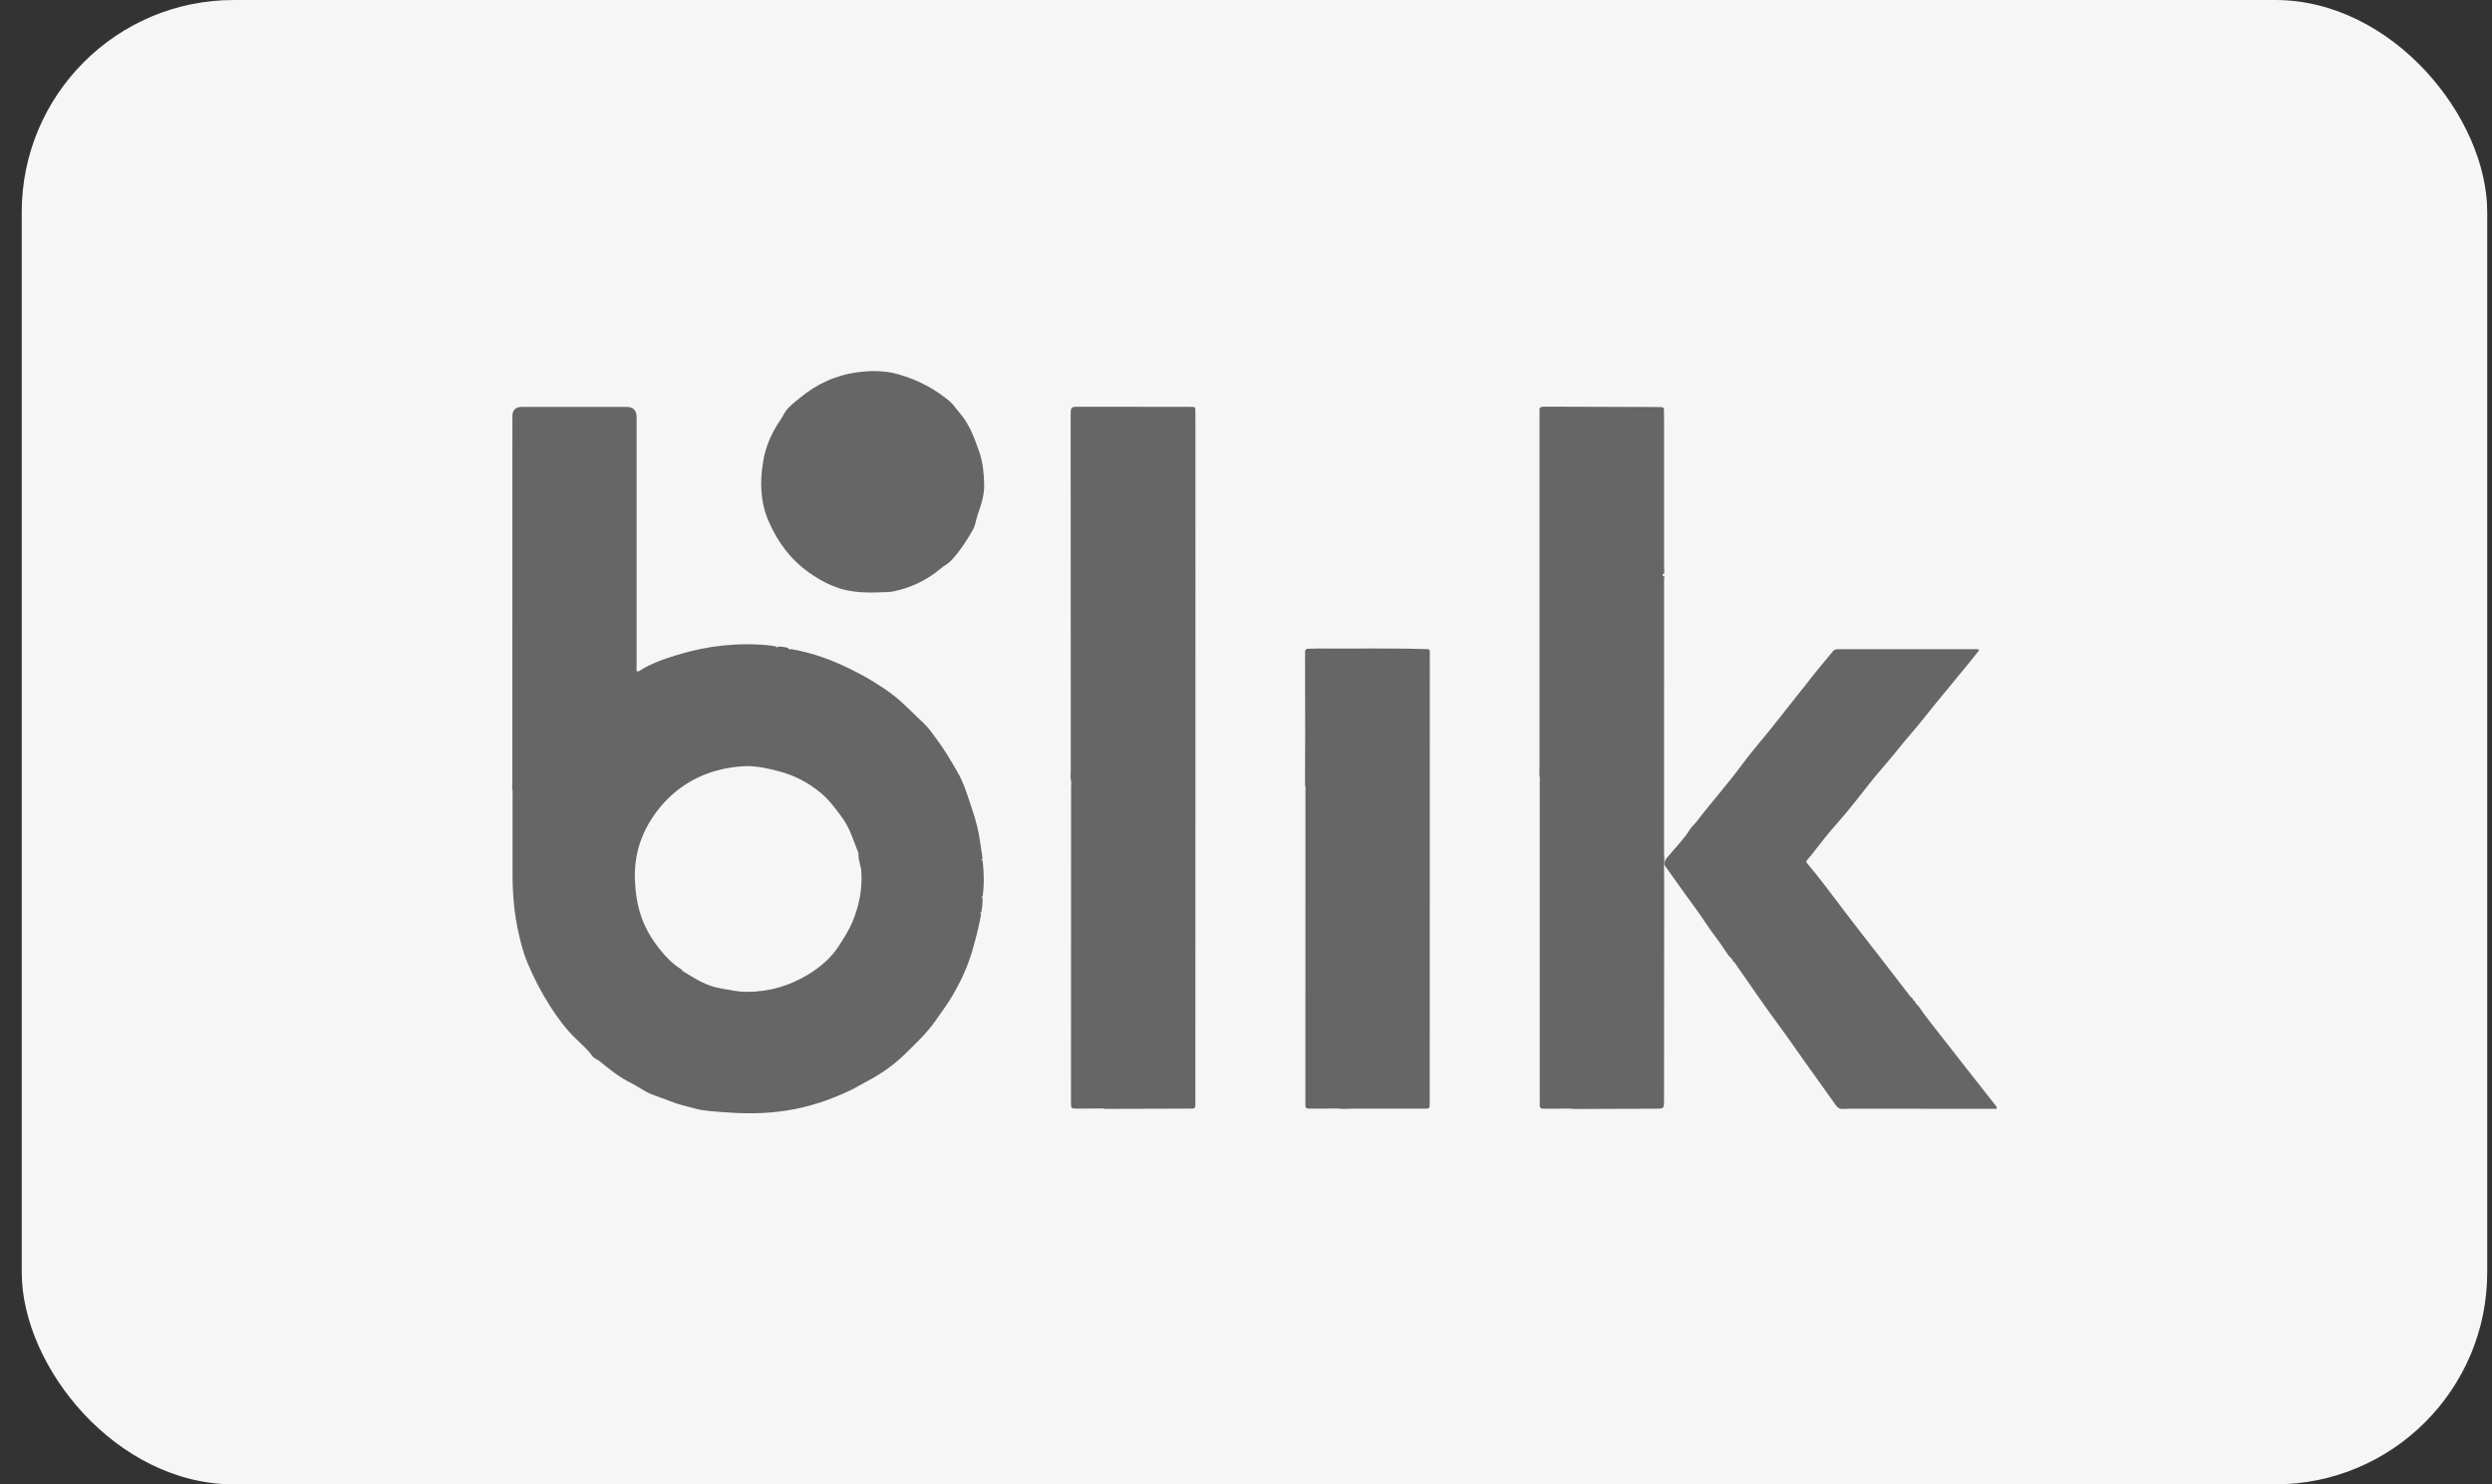
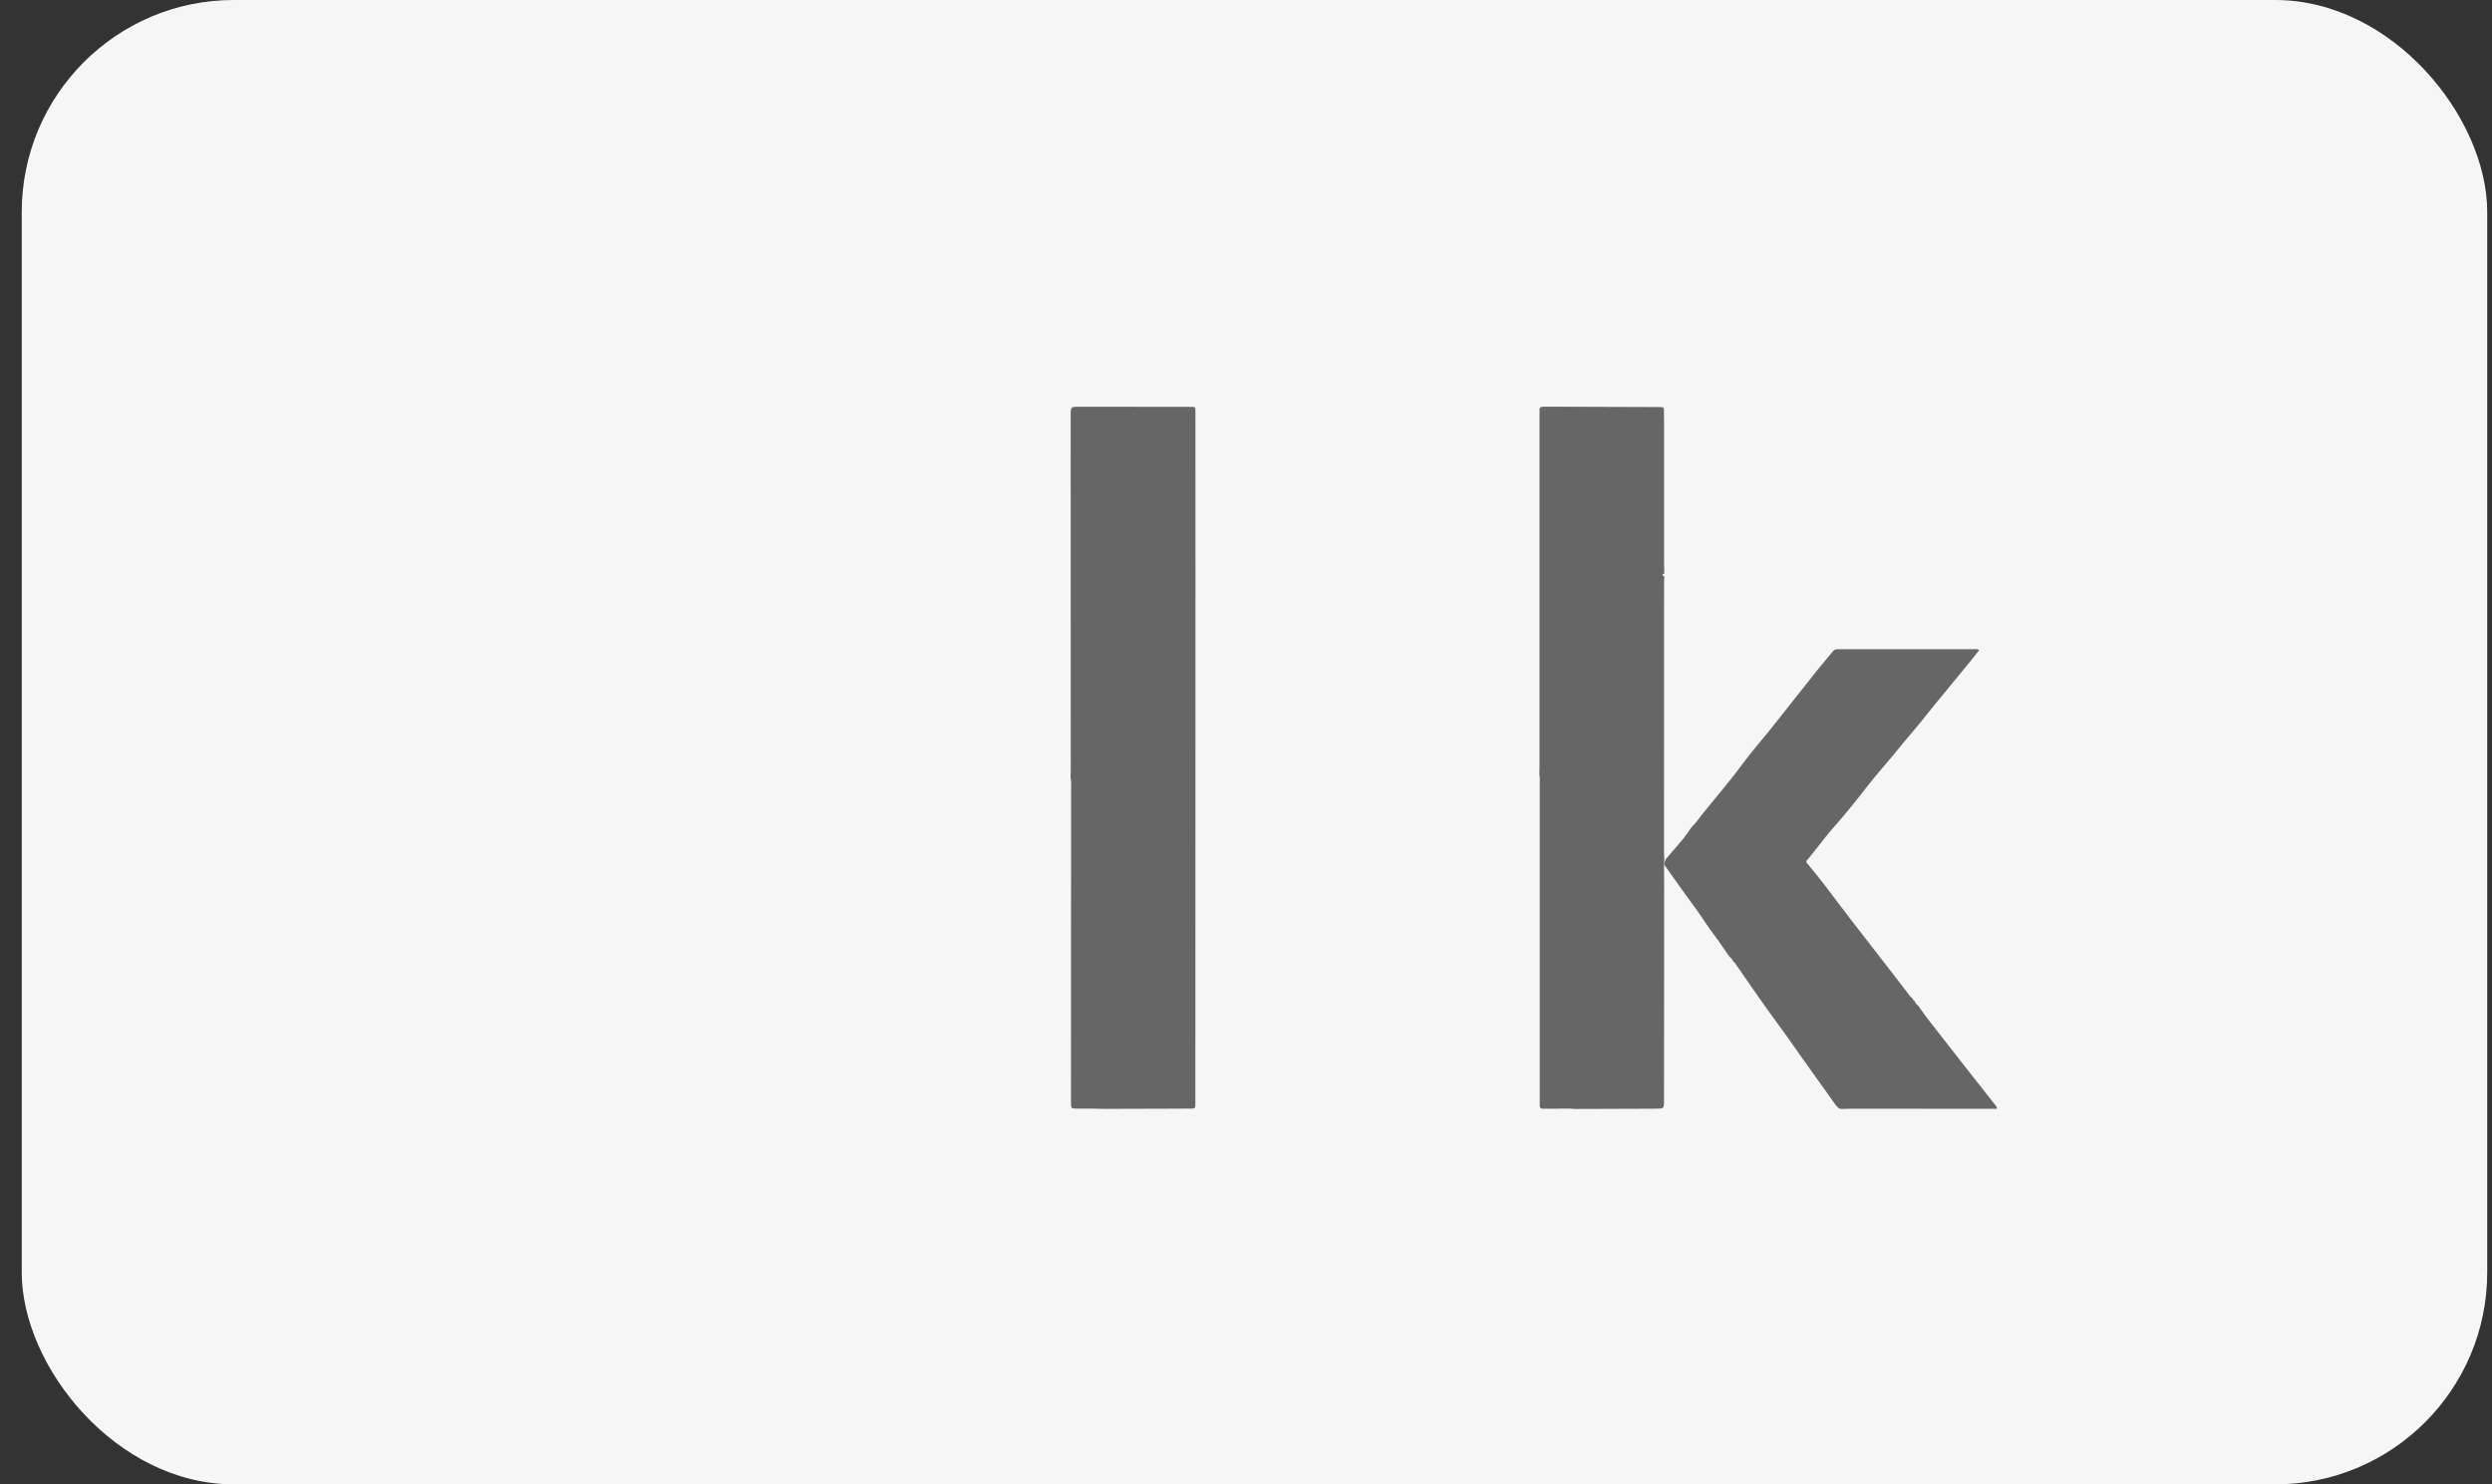
<svg xmlns="http://www.w3.org/2000/svg" width="47" height="28" viewBox="0 0 47 28" fill="none">
  <rect x="0" y="0" width="47" height="28" fill="#333333" stroke="none" />
  <rect x="0.41" width="46.5" height="28" rx="4" fill="#F6F6F6" />
  <g clip-path="url(#clip0_13541_15747)">
-     <path d="M11.167 19.914C11.079 19.793 10.966 19.695 10.859 19.592C10.666 19.406 10.511 19.192 10.368 18.968C10.202 18.707 10.06 18.432 9.941 18.145C9.874 17.983 9.83 17.812 9.79 17.641C9.701 17.267 9.668 16.886 9.667 16.503C9.667 16.006 9.667 15.509 9.667 15.014C9.667 14.968 9.674 14.922 9.66 14.877C9.661 14.827 9.663 14.777 9.663 14.727C9.663 12.436 9.664 10.144 9.664 7.853C9.664 7.735 9.725 7.675 9.845 7.675C10.502 7.675 11.16 7.675 11.817 7.675C11.943 7.675 12.006 7.739 12.007 7.869C12.007 9.442 12.007 11.016 12.007 12.589C12.007 12.613 11.997 12.638 12.013 12.661C12.03 12.671 12.045 12.665 12.059 12.655C12.278 12.514 12.526 12.43 12.77 12.355C13.338 12.181 13.922 12.114 14.518 12.175C14.559 12.179 14.6 12.189 14.641 12.196C14.64 12.207 14.64 12.218 14.655 12.215C14.658 12.215 14.66 12.204 14.663 12.198C14.731 12.194 14.798 12.205 14.865 12.221C14.87 12.255 14.893 12.249 14.916 12.244C15.247 12.3 15.562 12.402 15.869 12.541C16.084 12.639 16.294 12.746 16.493 12.871C16.622 12.952 16.751 13.035 16.872 13.132C17.066 13.287 17.233 13.469 17.415 13.636C17.515 13.728 17.595 13.847 17.677 13.959C17.818 14.148 17.935 14.352 18.053 14.554C18.182 14.772 18.251 15.018 18.332 15.258C18.404 15.467 18.459 15.679 18.488 15.9C18.501 16.002 18.522 16.103 18.532 16.205C18.522 16.207 18.51 16.209 18.514 16.224C18.516 16.228 18.526 16.23 18.533 16.233C18.559 16.457 18.564 16.683 18.533 16.908C18.526 16.911 18.515 16.912 18.514 16.917C18.51 16.931 18.522 16.933 18.532 16.934C18.533 17.027 18.527 17.118 18.507 17.208C18.501 17.211 18.49 17.213 18.488 17.217C18.484 17.231 18.496 17.234 18.506 17.236C18.465 17.464 18.409 17.686 18.345 17.909C18.257 18.221 18.122 18.514 17.958 18.791C17.862 18.954 17.745 19.108 17.636 19.265C17.474 19.496 17.27 19.685 17.073 19.879C16.859 20.089 16.612 20.262 16.344 20.401C16.257 20.446 16.174 20.499 16.086 20.543C15.686 20.741 15.268 20.881 14.827 20.95C14.44 21.01 14.051 21.012 13.663 20.98C13.474 20.965 13.281 20.959 13.1 20.909C12.948 20.868 12.793 20.834 12.645 20.774C12.523 20.724 12.396 20.686 12.275 20.636C12.139 20.579 12.02 20.486 11.887 20.421C11.67 20.316 11.489 20.163 11.304 20.014C11.261 19.979 11.199 19.967 11.167 19.915L11.167 19.914ZM12.852 18.286C12.86 18.296 12.864 18.31 12.874 18.316C13.098 18.453 13.317 18.599 13.586 18.643C13.754 18.671 13.921 18.711 14.092 18.71C14.509 18.709 14.895 18.595 15.25 18.378C15.477 18.238 15.678 18.066 15.821 17.843C15.918 17.693 16.015 17.542 16.085 17.371C16.208 17.069 16.265 16.765 16.245 16.442C16.239 16.336 16.19 16.237 16.192 16.129C16.191 16.112 16.193 16.094 16.187 16.08C16.095 15.856 16.03 15.62 15.882 15.421C15.759 15.255 15.637 15.086 15.476 14.954C15.246 14.764 14.986 14.626 14.694 14.55C14.479 14.494 14.265 14.443 14.04 14.453C13.862 14.461 13.686 14.489 13.516 14.536C13.08 14.656 12.715 14.899 12.432 15.249C12.125 15.631 11.961 16.07 11.974 16.567C11.981 16.815 12.014 17.056 12.095 17.293C12.175 17.524 12.301 17.729 12.451 17.916C12.564 18.058 12.694 18.189 12.852 18.286L12.852 18.286Z" fill="#666666" />
-     <path d="M20.845 20.917C20.805 20.903 20.762 20.91 20.721 20.91C20.587 20.91 20.453 20.912 20.319 20.912C20.2 20.912 20.2 20.91 20.199 20.798C20.199 20.79 20.199 20.782 20.199 20.773C20.199 18.808 20.201 16.842 20.201 14.876C20.201 14.81 20.211 14.743 20.191 14.677C20.193 14.627 20.195 14.577 20.195 14.528C20.195 12.299 20.194 10.07 20.193 7.841C20.193 7.671 20.193 7.672 20.367 7.673C21.028 7.674 21.69 7.674 22.351 7.674C22.38 7.674 22.41 7.675 22.439 7.675C22.551 7.674 22.546 7.673 22.546 7.787C22.546 8.806 22.547 9.824 22.547 10.842C22.547 14.152 22.546 17.462 22.545 20.771C22.545 20.797 22.545 20.822 22.545 20.847C22.547 20.894 22.524 20.914 22.477 20.912C22.414 20.91 22.351 20.912 22.288 20.913C21.807 20.914 21.325 20.916 20.844 20.917H20.845Z" fill="#666666" />
+     <path d="M20.845 20.917C20.587 20.91 20.453 20.912 20.319 20.912C20.2 20.912 20.2 20.91 20.199 20.798C20.199 20.79 20.199 20.782 20.199 20.773C20.199 18.808 20.201 16.842 20.201 14.876C20.201 14.81 20.211 14.743 20.191 14.677C20.193 14.627 20.195 14.577 20.195 14.528C20.195 12.299 20.194 10.07 20.193 7.841C20.193 7.671 20.193 7.672 20.367 7.673C21.028 7.674 21.69 7.674 22.351 7.674C22.38 7.674 22.41 7.675 22.439 7.675C22.551 7.674 22.546 7.673 22.546 7.787C22.546 8.806 22.547 9.824 22.547 10.842C22.547 14.152 22.546 17.462 22.545 20.771C22.545 20.797 22.545 20.822 22.545 20.847C22.547 20.894 22.524 20.914 22.477 20.912C22.414 20.91 22.351 20.912 22.288 20.913C21.807 20.914 21.325 20.916 20.844 20.917H20.845Z" fill="#666666" />
    <path d="M29.717 20.919C29.547 20.902 29.375 20.919 29.204 20.914C29.175 20.913 29.145 20.912 29.116 20.914C29.064 20.917 29.035 20.9 29.04 20.844C29.042 20.819 29.04 20.794 29.04 20.769C29.04 18.767 29.04 16.765 29.04 14.763C29.04 14.717 29.047 14.671 29.033 14.626C29.034 14.56 29.036 14.493 29.036 14.426C29.036 12.223 29.036 10.021 29.036 7.818C29.036 7.797 29.038 7.776 29.036 7.755C29.028 7.689 29.056 7.671 29.122 7.671C29.833 7.675 30.545 7.676 31.256 7.678C31.282 7.678 31.307 7.681 31.332 7.68C31.369 7.678 31.383 7.694 31.383 7.732C31.381 7.802 31.385 7.873 31.385 7.944C31.385 8.837 31.385 9.73 31.385 10.623C31.385 10.69 31.387 10.756 31.389 10.823C31.374 10.824 31.357 10.824 31.357 10.845C31.357 10.866 31.373 10.867 31.389 10.867C31.387 10.9 31.385 10.934 31.385 10.967C31.385 12.674 31.384 14.382 31.384 16.09C31.384 16.127 31.388 16.165 31.39 16.202C31.388 16.246 31.386 16.29 31.384 16.333C31.385 16.446 31.387 16.559 31.387 16.671C31.387 18.032 31.386 19.392 31.384 20.753C31.384 20.914 31.384 20.913 31.225 20.914C30.723 20.915 30.22 20.917 29.718 20.919H29.717Z" fill="#666666" />
    <path d="M34.743 20.919C34.682 20.92 34.648 20.881 34.615 20.835C34.423 20.563 34.228 20.294 34.035 20.023C33.868 19.789 33.707 19.551 33.535 19.321C33.252 18.94 32.988 18.545 32.715 18.157C32.708 18.148 32.696 18.142 32.687 18.134C32.674 18.083 32.625 18.059 32.597 18.019C32.519 17.908 32.447 17.791 32.365 17.685C32.218 17.496 32.095 17.29 31.952 17.098C31.764 16.845 31.585 16.587 31.401 16.33C31.374 16.283 31.404 16.245 31.42 16.204C31.572 16.016 31.747 15.847 31.876 15.641C31.907 15.59 31.953 15.558 31.987 15.512C32.27 15.141 32.583 14.795 32.859 14.418C33.056 14.15 33.281 13.902 33.485 13.639C33.682 13.385 33.886 13.137 34.083 12.884C34.239 12.682 34.403 12.486 34.566 12.289C34.586 12.266 34.61 12.25 34.64 12.248C34.665 12.245 34.69 12.246 34.715 12.246C35.557 12.246 36.398 12.246 37.239 12.246C37.266 12.246 37.296 12.236 37.329 12.263C37.271 12.336 37.215 12.41 37.156 12.481C36.928 12.759 36.698 13.036 36.471 13.315C36.332 13.486 36.197 13.661 36.053 13.827C35.866 14.044 35.691 14.271 35.502 14.487C35.302 14.716 35.121 14.962 34.929 15.198C34.822 15.33 34.713 15.46 34.6 15.587C34.471 15.731 34.355 15.887 34.234 16.038C34.185 16.099 34.138 16.163 34.085 16.221C34.056 16.252 34.067 16.267 34.089 16.292C34.305 16.547 34.504 16.814 34.705 17.08C34.983 17.449 35.269 17.811 35.552 18.177C35.711 18.383 35.869 18.589 36.028 18.795C36.04 18.811 36.059 18.822 36.074 18.835C36.074 18.863 36.094 18.875 36.115 18.887C36.125 18.921 36.143 18.948 36.174 18.966C36.329 19.195 36.507 19.407 36.675 19.626C36.995 20.038 37.319 20.448 37.642 20.858C37.656 20.876 37.662 20.894 37.66 20.916C36.742 20.915 35.824 20.914 34.906 20.914C34.852 20.914 34.797 20.916 34.743 20.918V20.919Z" fill="#666666" />
-     <path d="M25.319 20.917C25.173 20.901 25.026 20.916 24.88 20.913C24.817 20.912 24.755 20.91 24.692 20.913C24.636 20.915 24.616 20.891 24.62 20.838C24.622 20.814 24.62 20.788 24.62 20.763C24.62 18.826 24.621 16.889 24.621 14.952C24.621 14.903 24.629 14.852 24.613 14.803C24.614 14.498 24.616 14.194 24.616 13.889C24.616 13.393 24.614 12.896 24.614 12.399C24.614 12.37 24.616 12.34 24.614 12.311C24.61 12.259 24.629 12.235 24.685 12.237C24.748 12.239 24.811 12.232 24.874 12.233C25.531 12.239 26.188 12.223 26.846 12.243C26.867 12.243 26.888 12.244 26.909 12.244C26.95 12.242 26.97 12.259 26.967 12.302C26.965 12.357 26.967 12.411 26.967 12.465C26.966 15.237 26.965 18.009 26.965 20.781C26.965 20.794 26.965 20.806 26.965 20.819C26.962 20.911 26.962 20.913 26.863 20.913C26.411 20.914 25.959 20.913 25.507 20.913C25.444 20.913 25.381 20.916 25.318 20.918L25.319 20.917Z" fill="#666666" />
-     <path d="M16.578 11.174C16.342 11.184 16.138 11.173 15.946 11.129C15.703 11.073 15.479 10.954 15.272 10.81C14.917 10.562 14.67 10.232 14.497 9.834C14.339 9.47 14.331 9.1 14.39 8.724C14.433 8.444 14.543 8.181 14.705 7.943C14.736 7.898 14.764 7.852 14.789 7.804C14.858 7.679 14.973 7.601 15.077 7.513C15.398 7.244 15.766 7.075 16.181 7.021C16.435 6.988 16.692 6.989 16.941 7.06C17.302 7.162 17.628 7.331 17.916 7.573C17.983 7.63 18.027 7.708 18.085 7.772C18.279 7.988 18.374 8.252 18.468 8.52C18.538 8.72 18.556 8.921 18.562 9.129C18.568 9.334 18.505 9.521 18.44 9.708C18.407 9.802 18.399 9.903 18.35 9.992C18.234 10.199 18.103 10.396 17.942 10.571C17.884 10.633 17.807 10.669 17.744 10.723C17.484 10.943 17.187 11.084 16.855 11.155C16.751 11.178 16.646 11.167 16.578 11.174H16.578Z" fill="#666666" />
  </g>
  <defs>
    <clipPath id="clip0_13541_15747">
      <rect width="28" height="14" fill="white" transform="translate(9.66 7)" />
    </clipPath>
  </defs>
</svg>